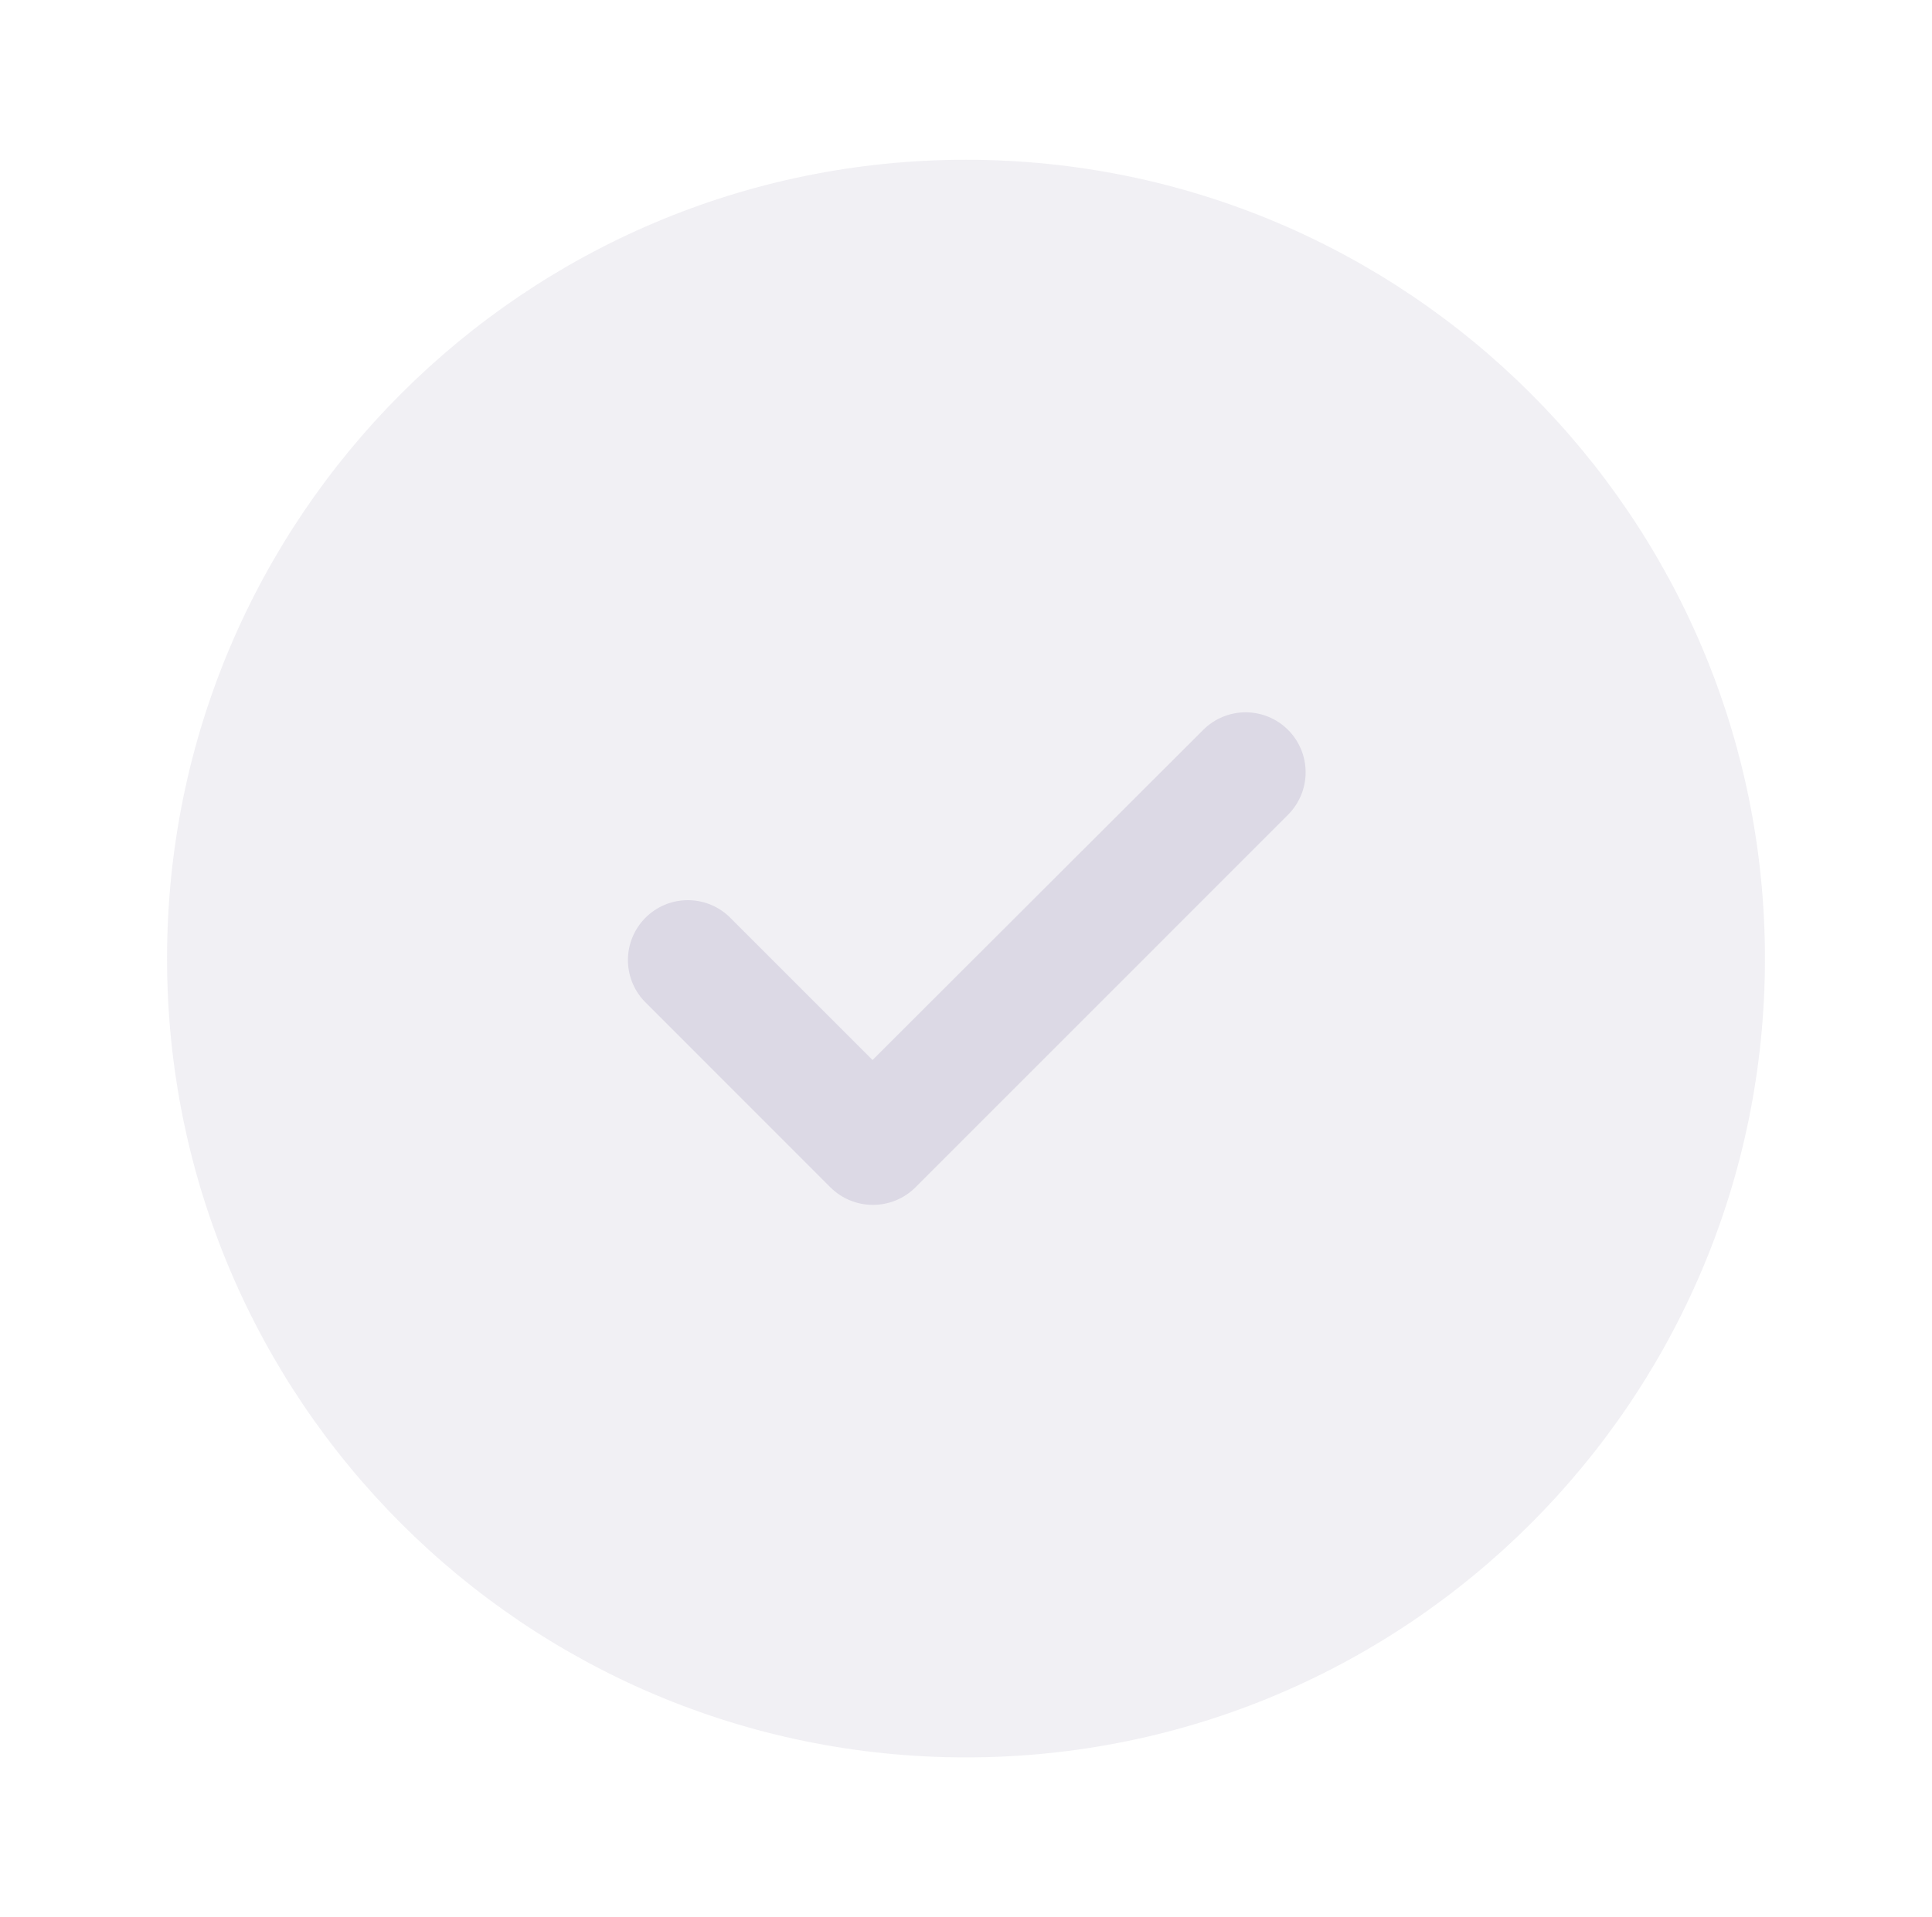
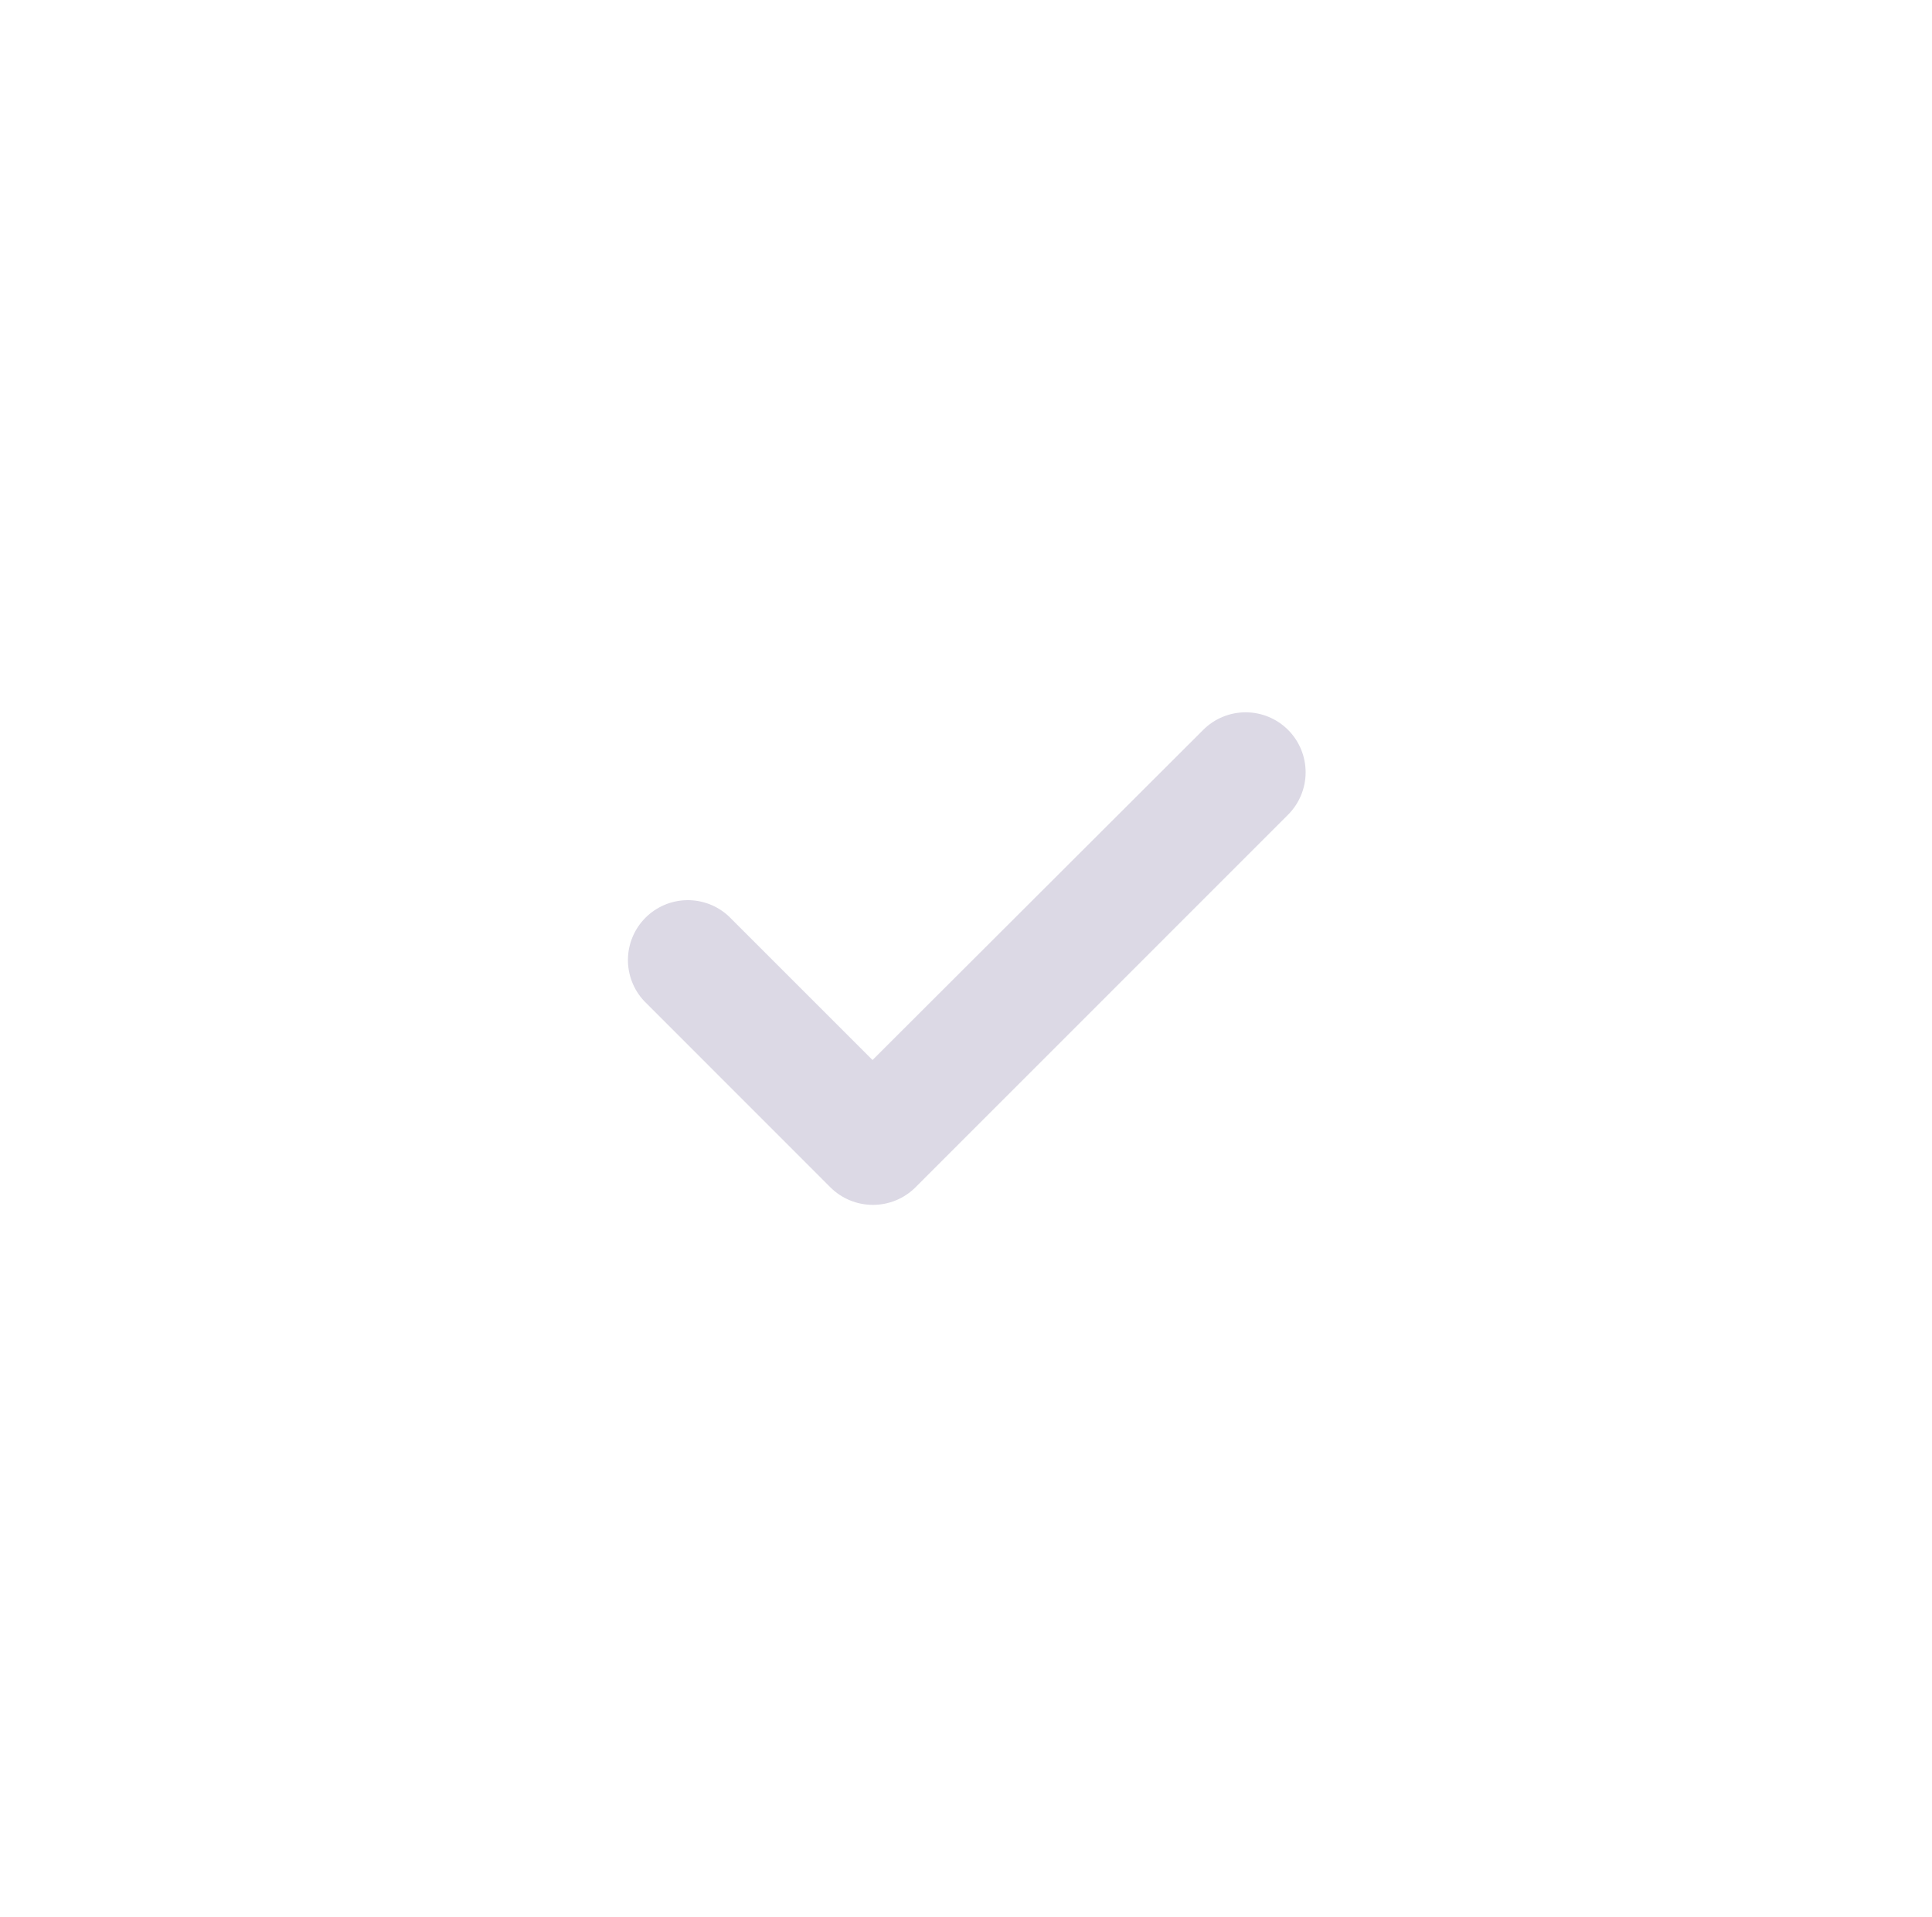
<svg xmlns="http://www.w3.org/2000/svg" width="133" height="132" viewBox="0 0 133 132" fill="none">
-   <path opacity="0.4" d="M66.5 121C96.876 121 121.5 96.376 121.5 66C121.5 35.624 96.876 11 66.5 11C36.124 11 11.5 35.624 11.5 66C11.5 96.376 36.124 121 66.5 121Z" fill="#DCD9E5" />
  <path d="M60.081 82.957C58.989 82.956 57.941 82.523 57.166 81.752L44.335 68.915C43.606 68.133 43.21 67.099 43.228 66.03C43.247 64.962 43.68 63.942 44.436 63.186C45.192 62.43 46.211 61.997 47.28 61.979C48.349 61.96 49.383 62.356 50.165 63.085L60.065 72.985L82.835 50.248C83.611 49.475 84.662 49.042 85.758 49.044C86.853 49.046 87.903 49.483 88.676 50.259C89.449 51.035 89.882 52.086 89.88 53.182C89.878 54.277 89.441 55.327 88.665 56.1L63.002 81.769C62.224 82.535 61.174 82.962 60.081 82.957Z" fill="#DCD9E5" />
</svg>